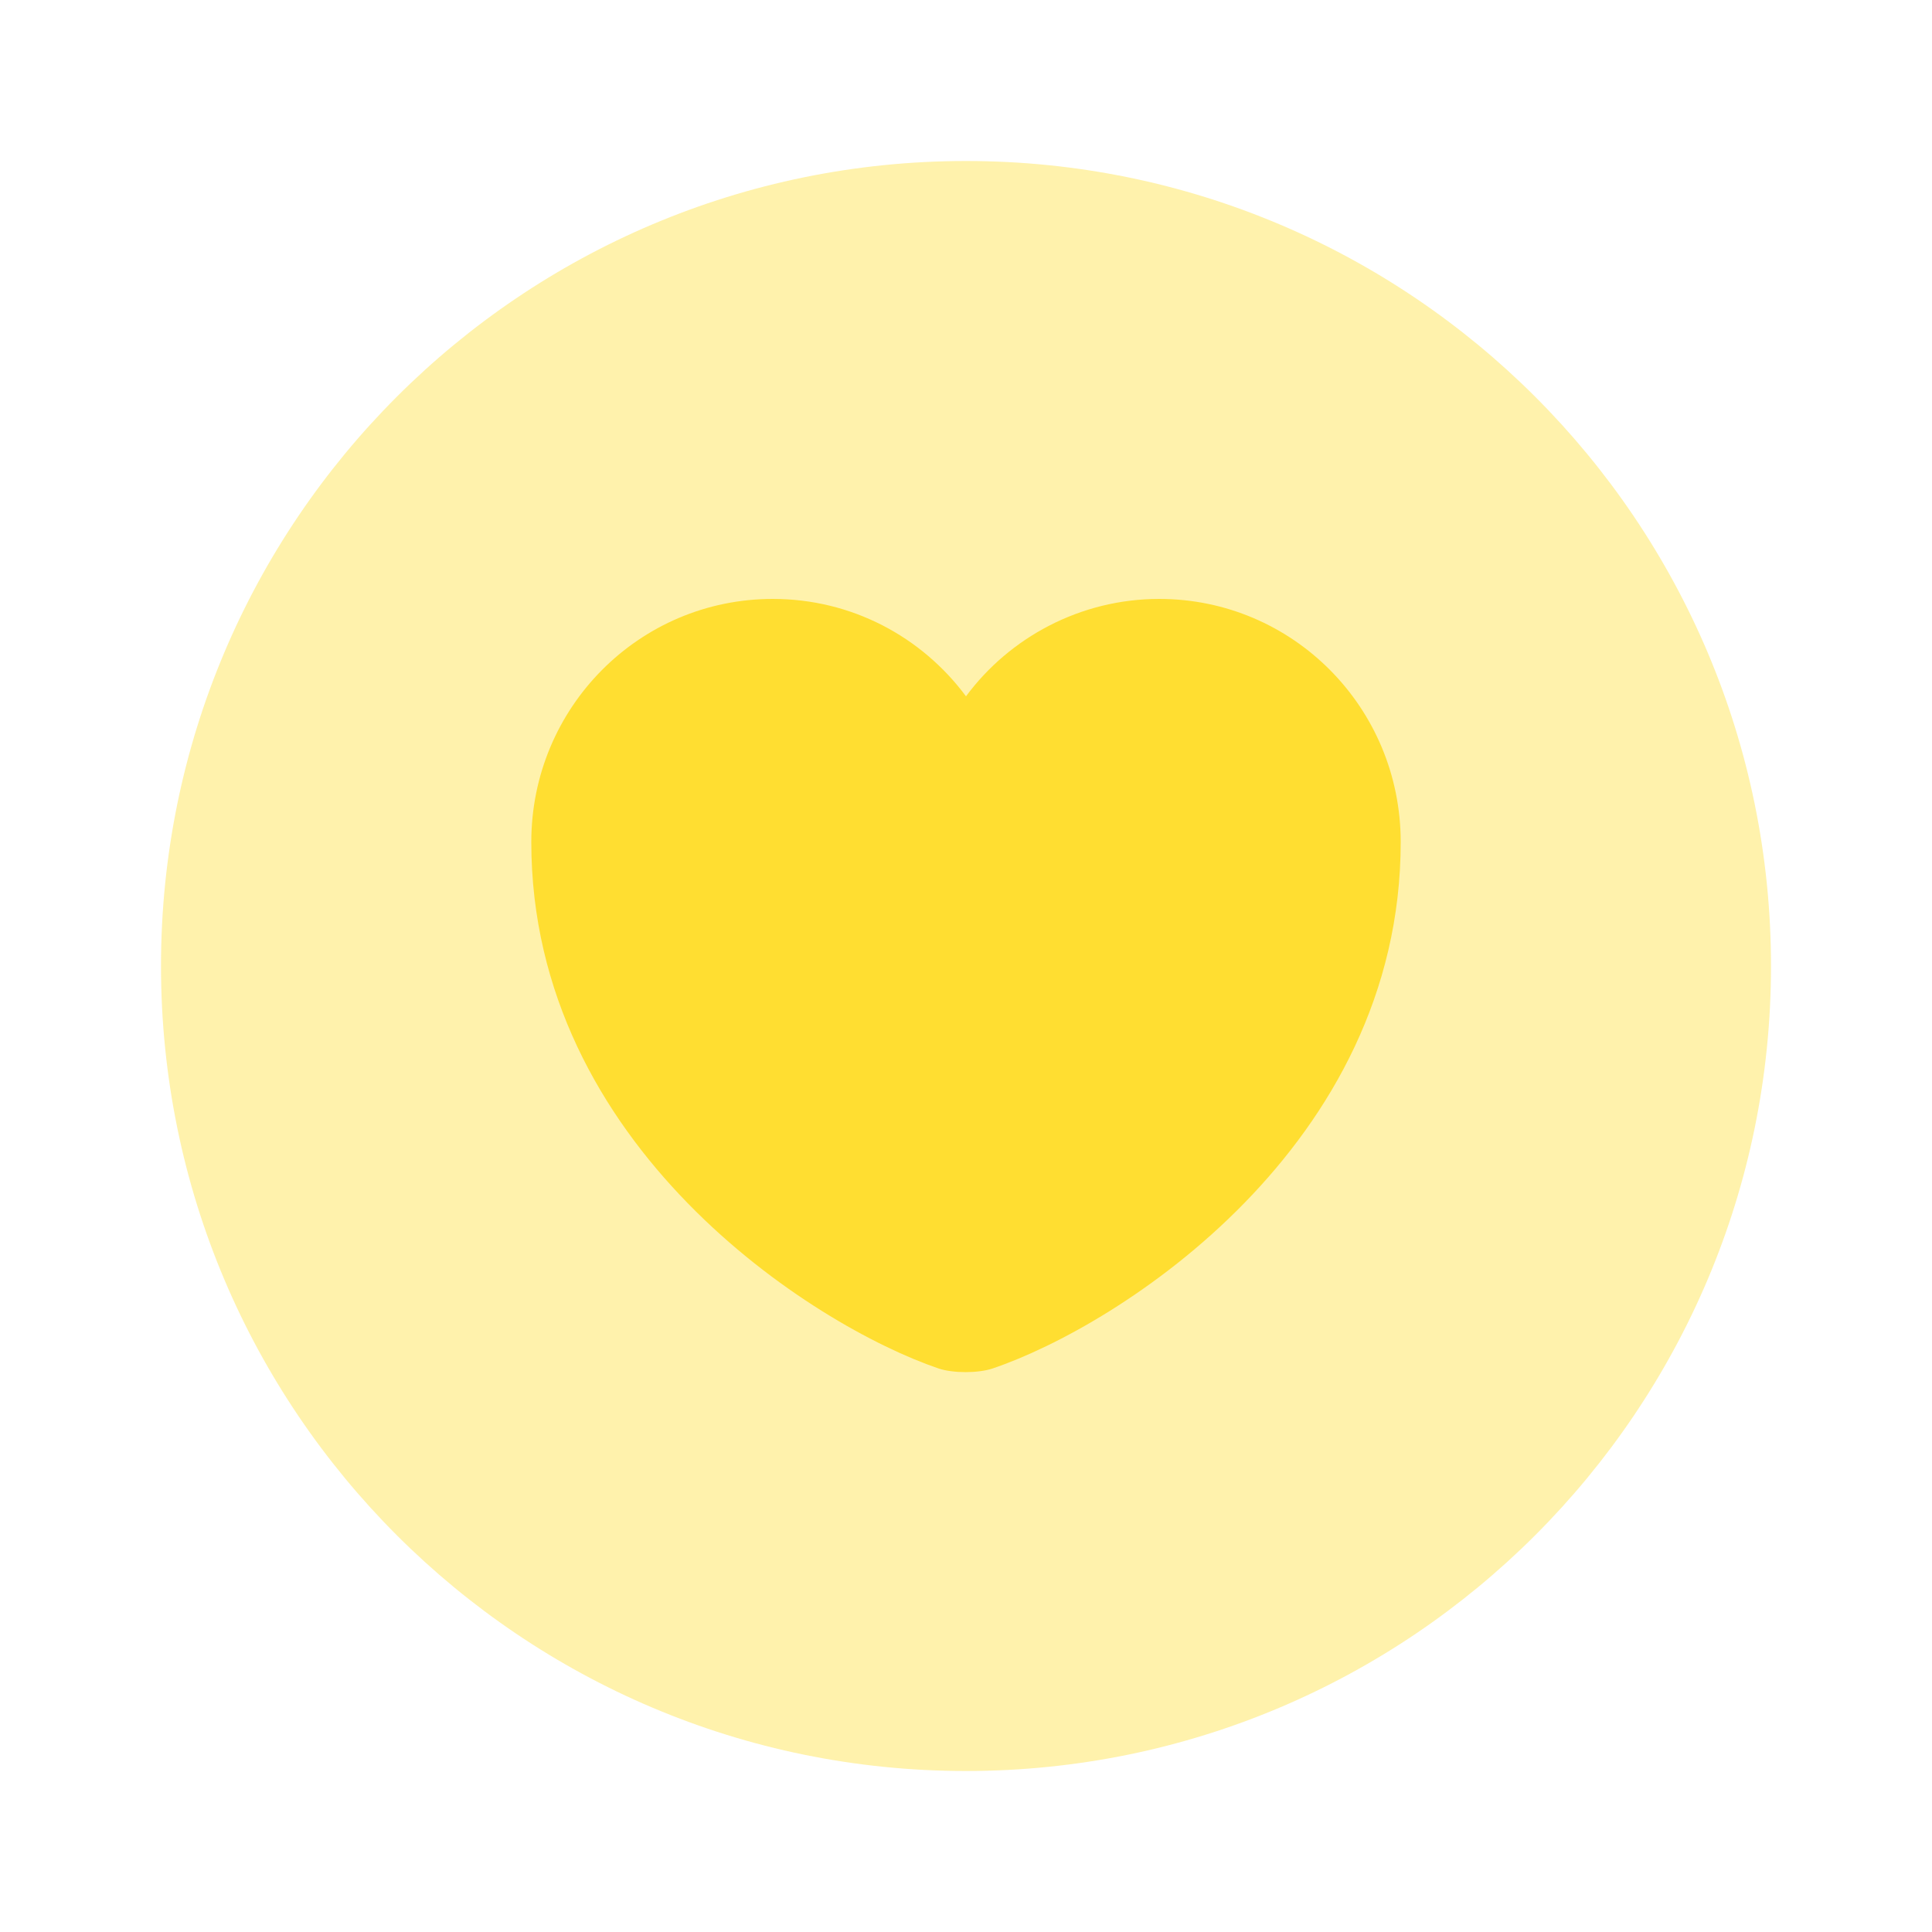
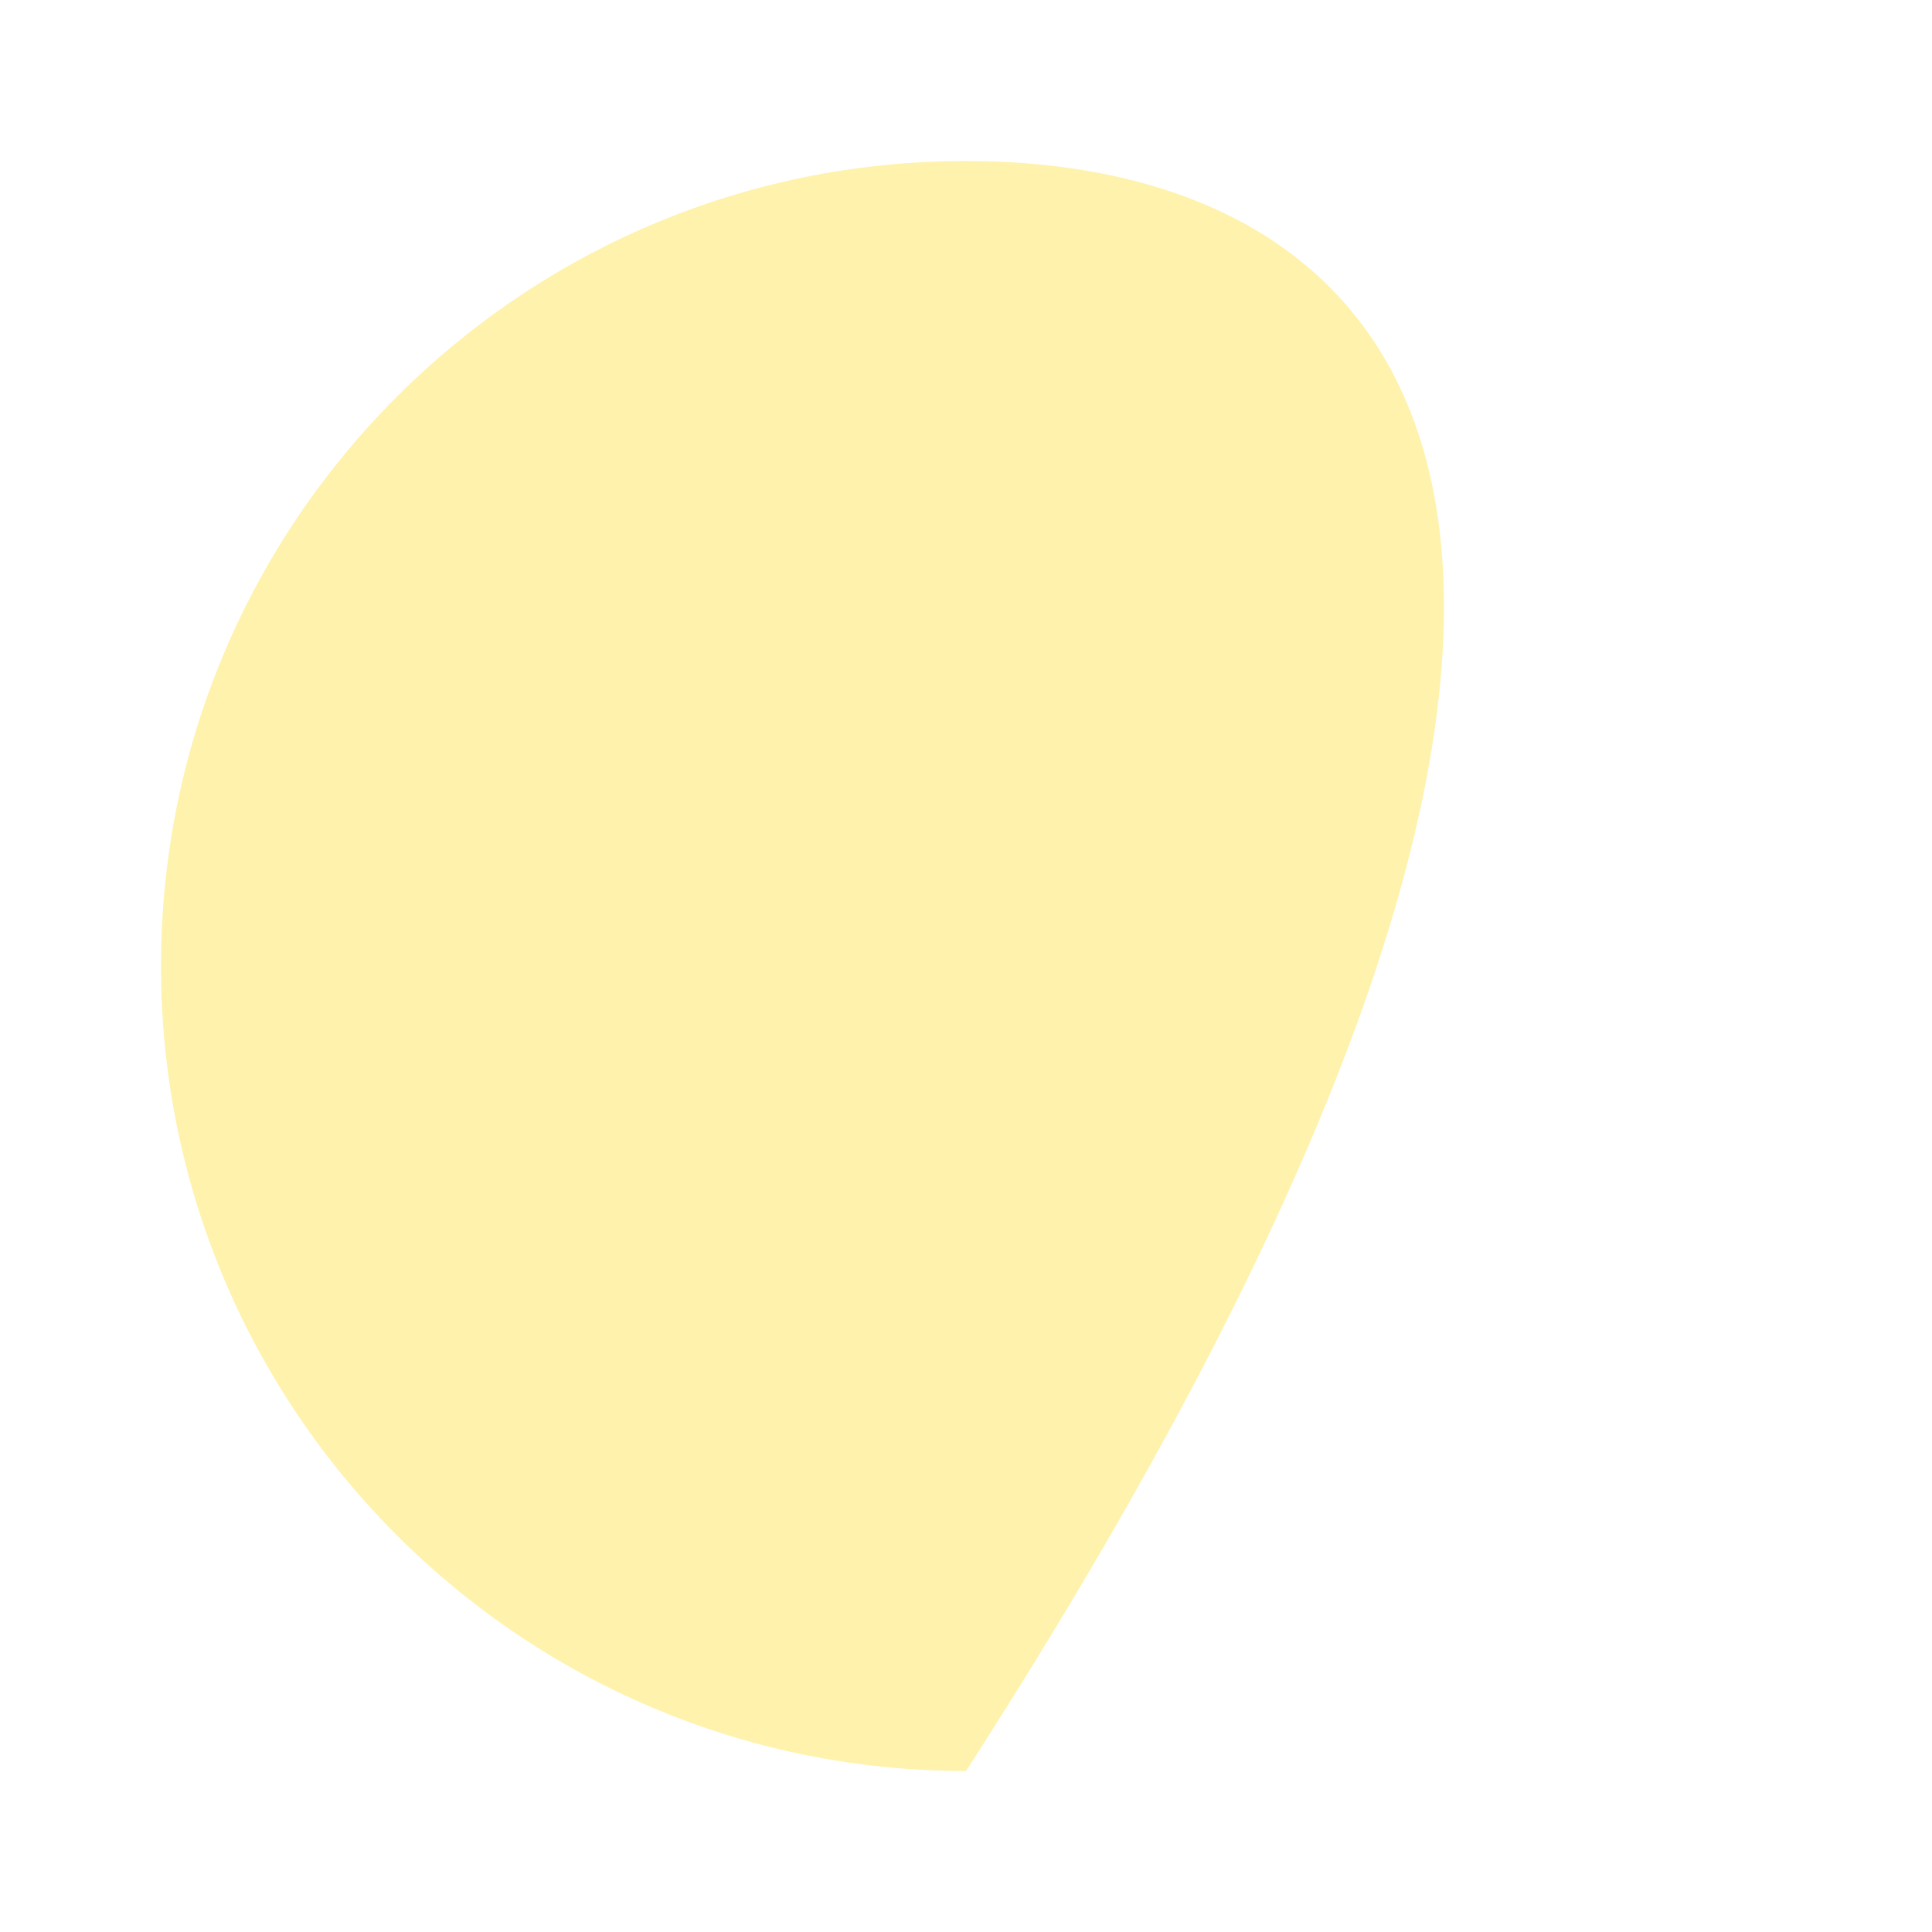
<svg xmlns="http://www.w3.org/2000/svg" width="90" height="90" viewBox="0 0 90 90" fill="none">
-   <path opacity="0.4" d="M45 82.5C65.711 82.5 82.5 65.711 82.5 45C82.5 24.289 65.711 7.5 45 7.5C24.289 7.5 7.5 24.289 7.5 45C7.5 65.711 24.289 82.5 45 82.5Z" fill="#FFDE31" />
-   <path d="M46.237 63.75C45.562 63.975 44.4 63.975 43.725 63.75C37.875 61.762 24.75 53.4 24.75 39.225C24.75 32.962 29.775 27.9 36 27.9C39.675 27.9 42.938 29.662 45 32.437C47.025 29.7 50.325 27.9 54 27.9C60.225 27.9 65.25 32.962 65.25 39.225C65.25 53.4 52.125 61.762 46.237 63.75Z" fill="#FFDE31" />
+   <path opacity="0.4" d="M45 82.5C82.5 24.289 65.711 7.5 45 7.5C24.289 7.5 7.5 24.289 7.5 45C7.5 65.711 24.289 82.5 45 82.5Z" fill="#FFDE31" />
</svg>